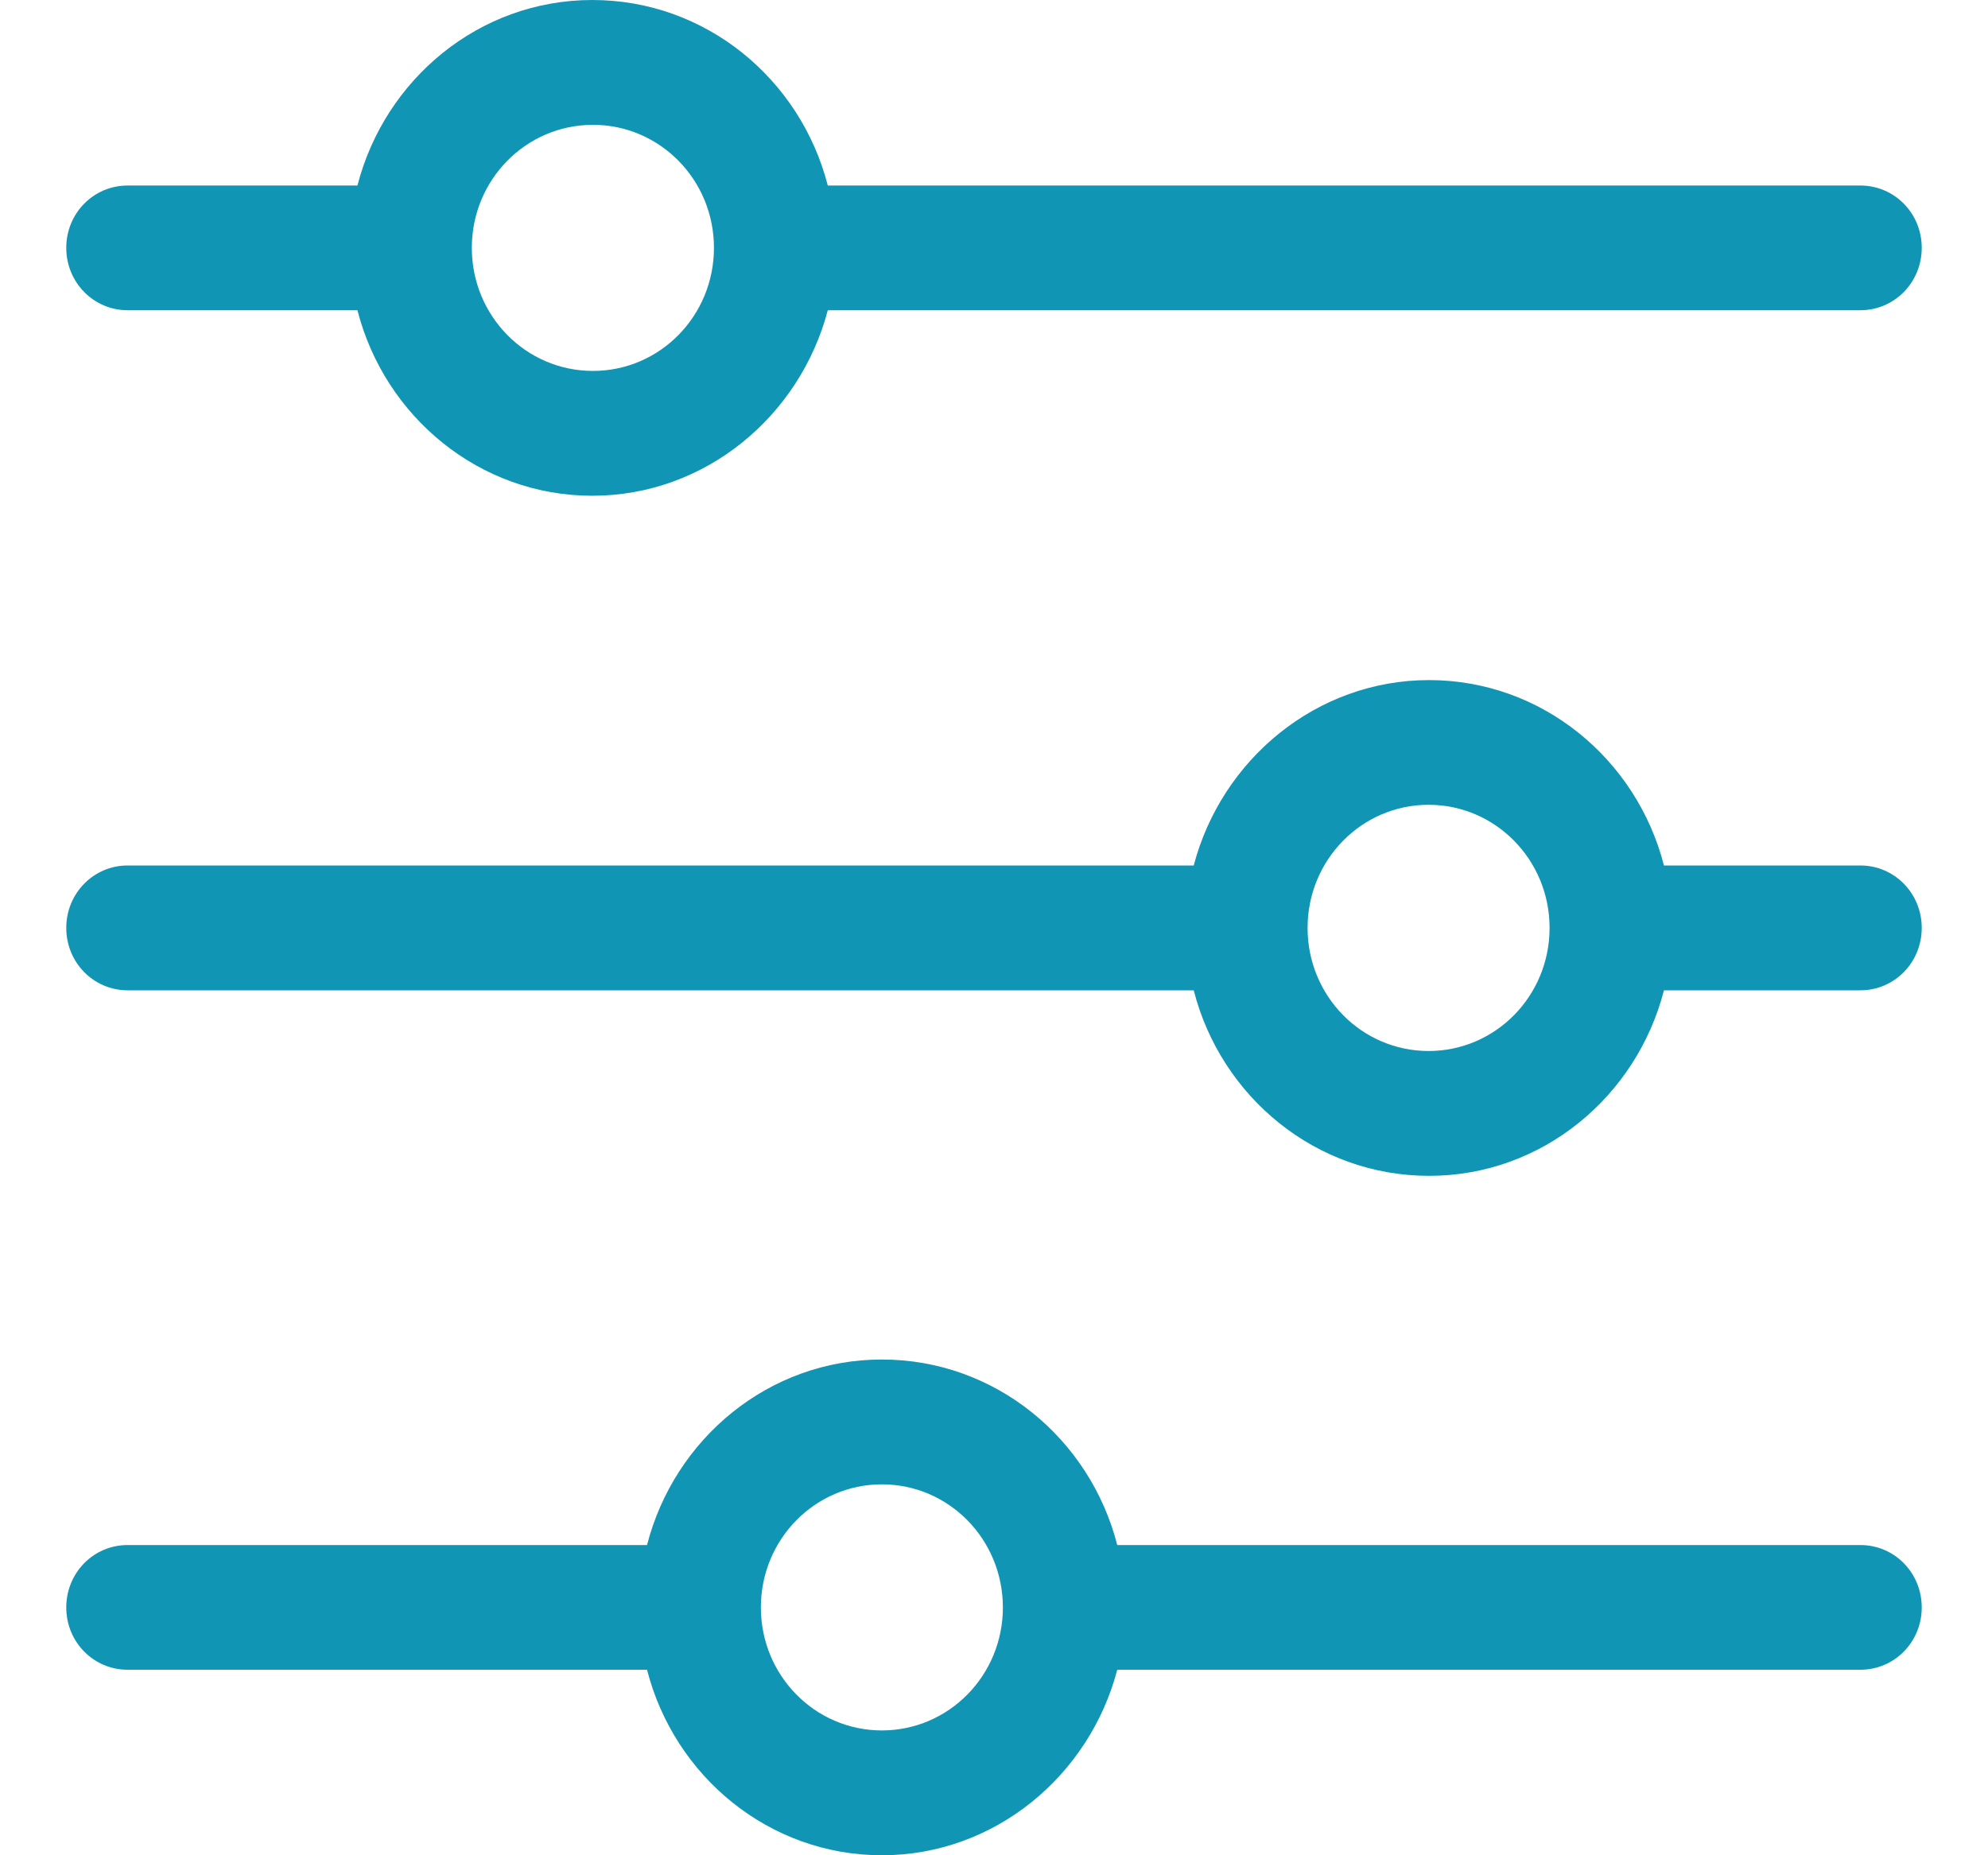
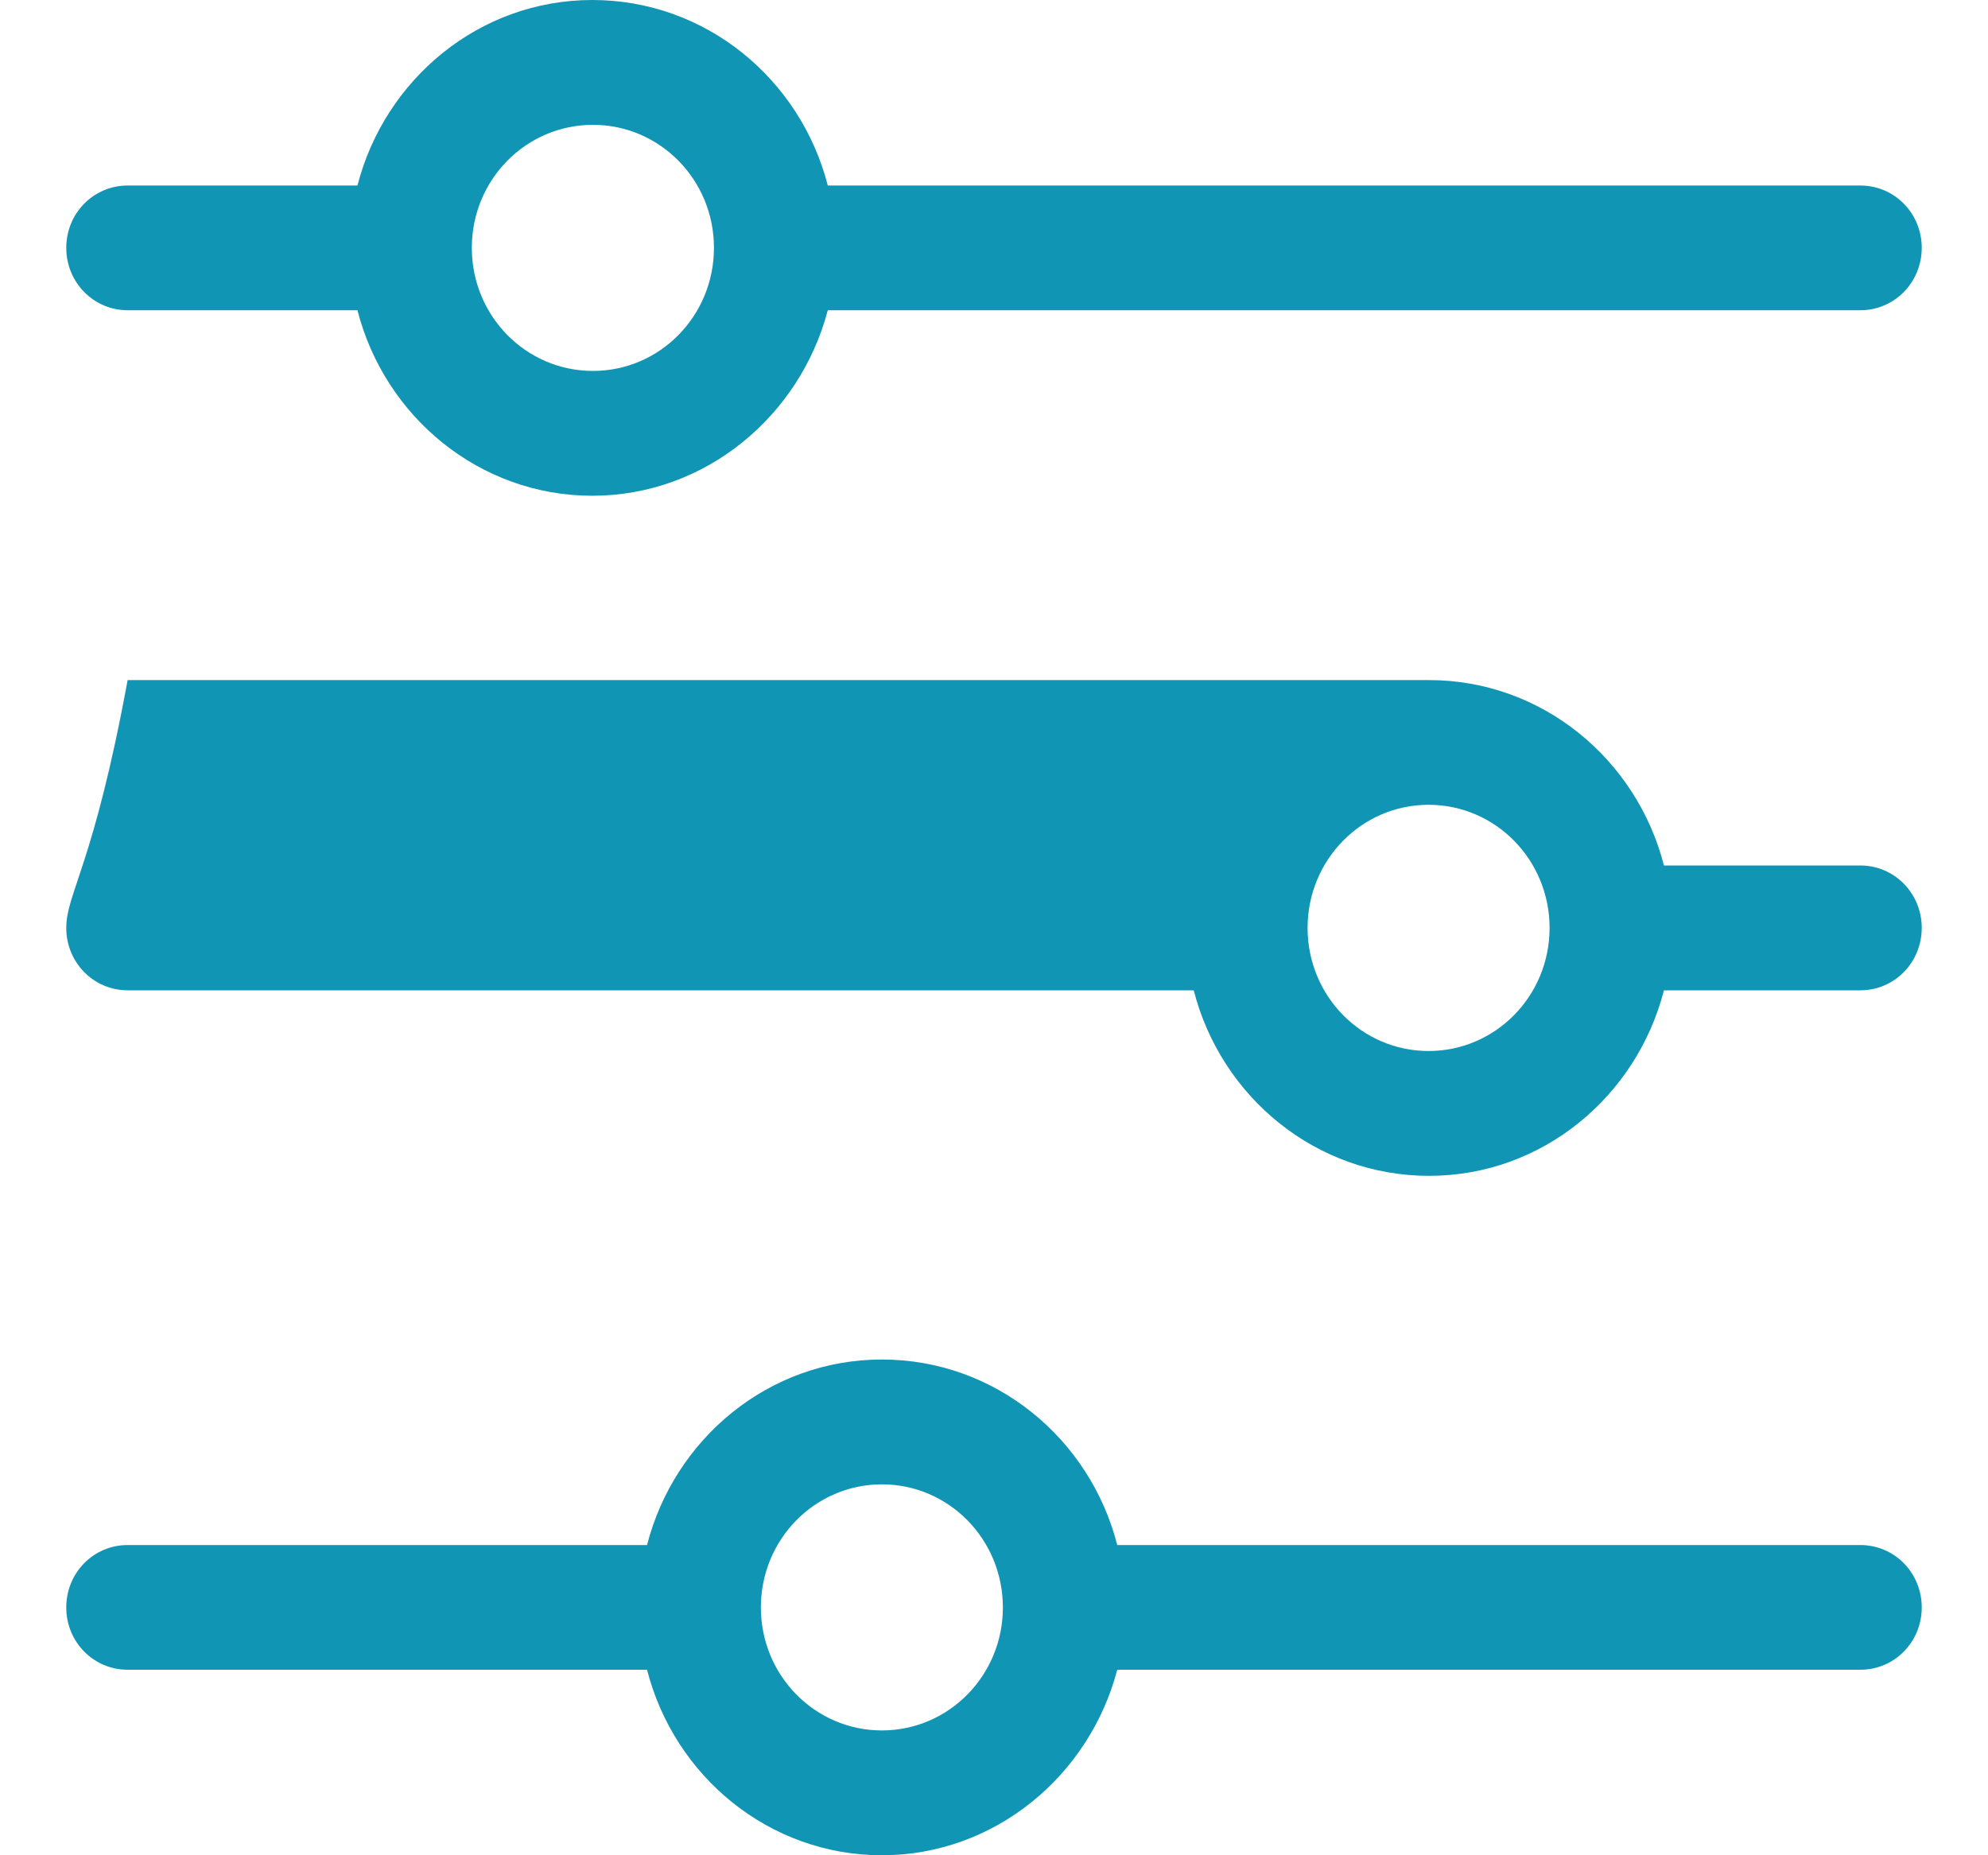
<svg xmlns="http://www.w3.org/2000/svg" width="15" height="14" viewBox="0 0 15 14" fill="none">
-   <path d="M0.963 2.341H2.697C2.903 3.146 3.619 3.741 4.469 3.741C5.32 3.741 6.035 3.142 6.246 2.341H14.037C14.294 2.341 14.5 2.131 14.5 1.87C14.5 1.609 14.294 1.4 14.037 1.4H6.246C6.039 0.595 5.324 0 4.469 0C3.615 0 2.903 0.599 2.697 1.4H0.963C0.706 1.4 0.5 1.609 0.5 1.87C0.5 2.131 0.706 2.341 0.963 2.341ZM4.474 0.942C4.979 0.942 5.387 1.357 5.387 1.87C5.387 2.384 4.979 2.799 4.474 2.799C3.968 2.799 3.56 2.384 3.56 1.87C3.56 1.357 3.968 0.942 4.474 0.942ZM14.037 6.531H12.555C12.349 5.727 11.633 5.132 10.783 5.132C9.933 5.132 9.217 5.731 9.007 6.531H0.963C0.706 6.531 0.5 6.741 0.5 7.002C0.5 7.263 0.706 7.473 0.963 7.473H9.007C9.213 8.278 9.929 8.873 10.783 8.873C11.638 8.873 12.349 8.273 12.555 7.473H14.037C14.294 7.473 14.5 7.263 14.5 7.002C14.5 6.741 14.294 6.531 14.037 6.531ZM10.779 7.931C10.274 7.931 9.866 7.516 9.866 7.002C9.866 6.489 10.274 6.073 10.779 6.073C11.284 6.073 11.692 6.489 11.692 7.002C11.692 7.516 11.284 7.931 10.779 7.931ZM14.037 11.659H8.43C8.224 10.854 7.508 10.259 6.654 10.259C5.799 10.259 5.088 10.858 4.882 11.659H0.963C0.706 11.659 0.5 11.868 0.5 12.13C0.5 12.391 0.706 12.6 0.963 12.6H4.882C5.088 13.405 5.804 14 6.654 14C7.504 14 8.22 13.401 8.43 12.6H14.037C14.294 12.6 14.5 12.391 14.5 12.13C14.5 11.868 14.294 11.659 14.037 11.659ZM6.654 13.058C6.149 13.058 5.741 12.643 5.741 12.13C5.741 11.616 6.149 11.201 6.654 11.201C7.159 11.201 7.567 11.616 7.567 12.13C7.567 12.643 7.159 13.058 6.654 13.058Z" fill="#1195B4" />
+   <path d="M0.963 2.341H2.697C2.903 3.146 3.619 3.741 4.469 3.741C5.32 3.741 6.035 3.142 6.246 2.341H14.037C14.294 2.341 14.5 2.131 14.5 1.87C14.5 1.609 14.294 1.4 14.037 1.4H6.246C6.039 0.595 5.324 0 4.469 0C3.615 0 2.903 0.599 2.697 1.4H0.963C0.706 1.4 0.5 1.609 0.5 1.87C0.5 2.131 0.706 2.341 0.963 2.341ZM4.474 0.942C4.979 0.942 5.387 1.357 5.387 1.87C5.387 2.384 4.979 2.799 4.474 2.799C3.968 2.799 3.56 2.384 3.56 1.87C3.56 1.357 3.968 0.942 4.474 0.942ZM14.037 6.531H12.555C12.349 5.727 11.633 5.132 10.783 5.132H0.963C0.706 6.531 0.5 6.741 0.5 7.002C0.5 7.263 0.706 7.473 0.963 7.473H9.007C9.213 8.278 9.929 8.873 10.783 8.873C11.638 8.873 12.349 8.273 12.555 7.473H14.037C14.294 7.473 14.5 7.263 14.5 7.002C14.5 6.741 14.294 6.531 14.037 6.531ZM10.779 7.931C10.274 7.931 9.866 7.516 9.866 7.002C9.866 6.489 10.274 6.073 10.779 6.073C11.284 6.073 11.692 6.489 11.692 7.002C11.692 7.516 11.284 7.931 10.779 7.931ZM14.037 11.659H8.43C8.224 10.854 7.508 10.259 6.654 10.259C5.799 10.259 5.088 10.858 4.882 11.659H0.963C0.706 11.659 0.5 11.868 0.5 12.13C0.5 12.391 0.706 12.6 0.963 12.6H4.882C5.088 13.405 5.804 14 6.654 14C7.504 14 8.22 13.401 8.43 12.6H14.037C14.294 12.6 14.5 12.391 14.5 12.13C14.5 11.868 14.294 11.659 14.037 11.659ZM6.654 13.058C6.149 13.058 5.741 12.643 5.741 12.13C5.741 11.616 6.149 11.201 6.654 11.201C7.159 11.201 7.567 11.616 7.567 12.13C7.567 12.643 7.159 13.058 6.654 13.058Z" fill="#1195B4" />
</svg>